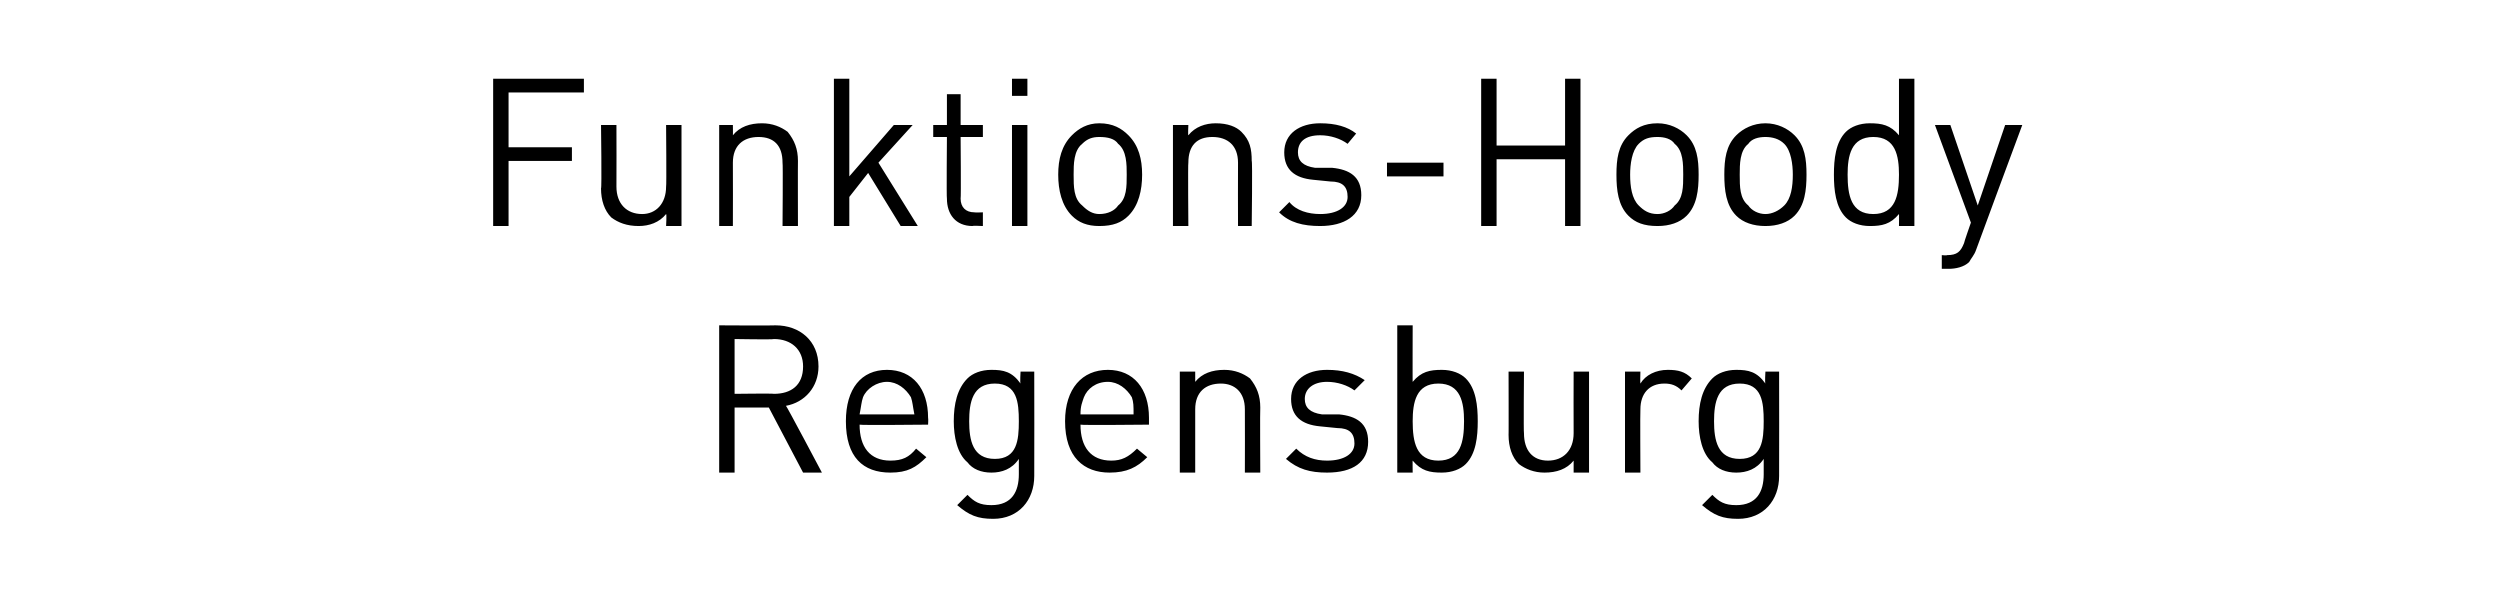
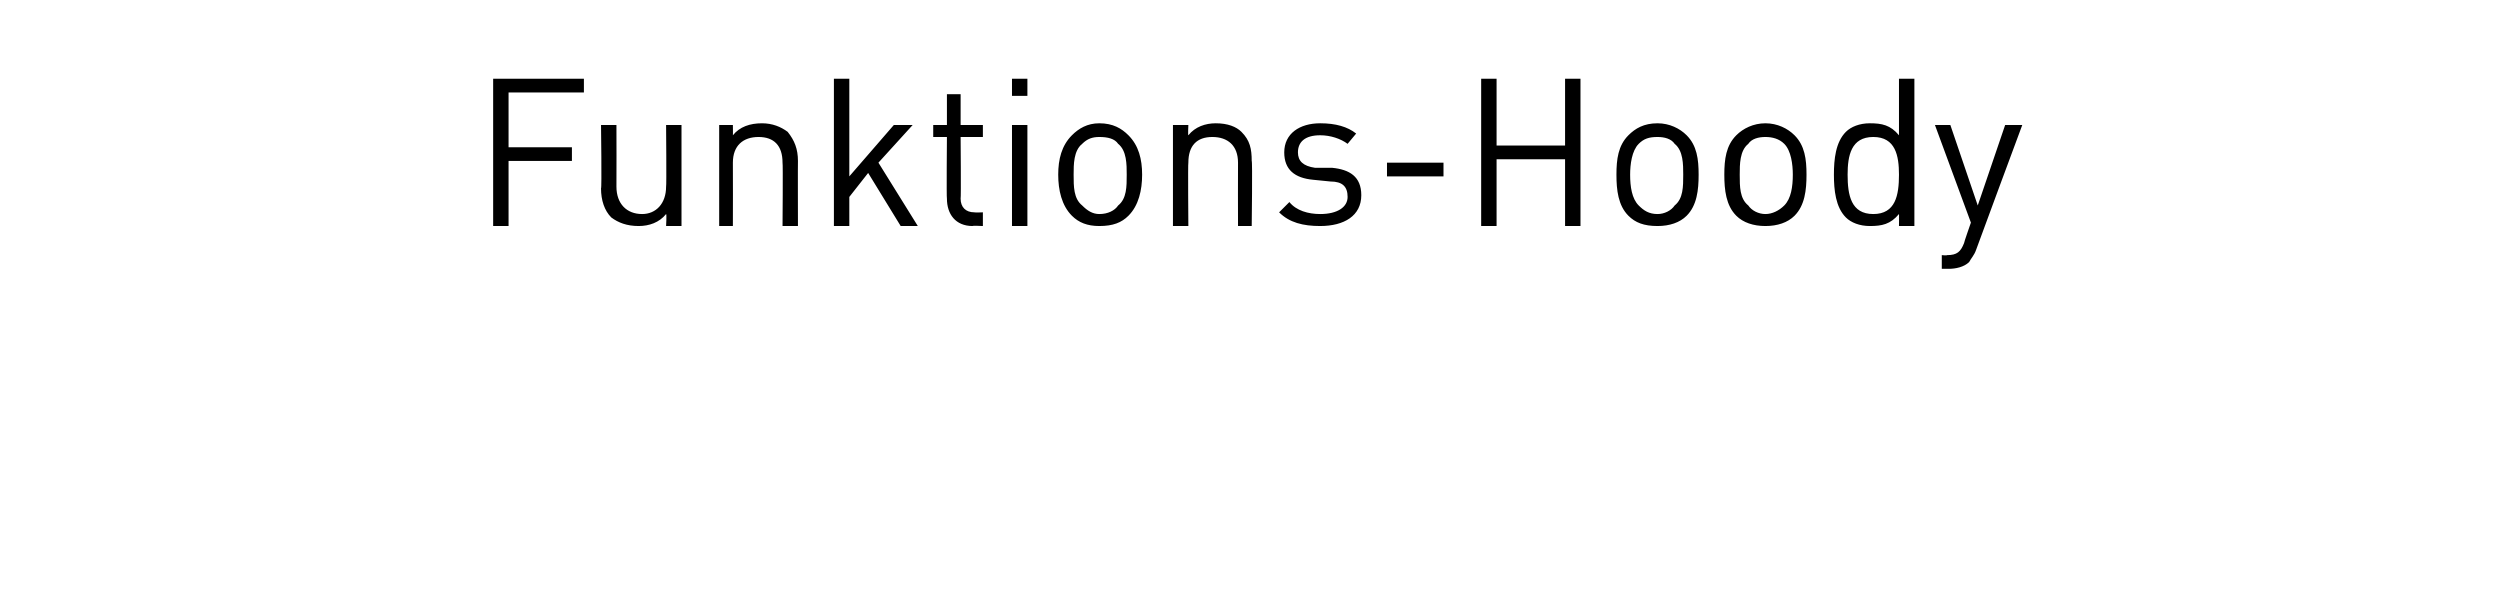
<svg xmlns="http://www.w3.org/2000/svg" version="1.1" width="146px" height="34.8px" viewBox="0 -4 146 34.8" style="top:-4px">
  <desc>﻿Funktions Hoody Regensburg﻿</desc>
  <defs />
  <g id="Polygon223055">
-     <path d="m46.9 23.6l-2-3.8l-2 0l0 3.8l-.9 0l0-8.6c0 0 3.26.02 3.3 0c1.4 0 2.5.9 2.5 2.4c0 1.2-.8 2.1-1.9 2.3c.03-.01 2.1 3.9 2.1 3.9l-1.1 0zm-1.7-7.8c-.03.04-2.3 0-2.3 0l0 3.2c0 0 2.27-.03 2.3 0c1 0 1.7-.5 1.7-1.6c0-1-.7-1.6-1.7-1.6zm5 5c0 1.3.6 2.1 1.8 2.1c.7 0 1.1-.2 1.5-.7c0 0 .6.5.6.5c-.6.6-1.1.9-2.1.9c-1.6 0-2.6-.9-2.6-3c0-1.9.9-3 2.4-3c1.5 0 2.4 1.1 2.4 2.8c.02.05 0 .4 0 .4c0 0-3.96.04-4 0zm3-1.6c-.3-.5-.8-.9-1.4-.9c-.6 0-1.2.4-1.4.9c-.1.3-.1.5-.2 1c0 0 3.2 0 3.2 0c-.1-.5-.1-.7-.2-1zm4.8 7.1c-.9 0-1.4-.2-2.1-.8c0 0 .6-.6.6-.6c.4.4.7.6 1.4.6c1.2 0 1.6-.8 1.6-1.8c0 0 0-.9 0-.9c-.4.6-1 .8-1.6.8c-.6 0-1.1-.2-1.4-.6c-.6-.5-.8-1.5-.8-2.4c0-1 .2-1.9.8-2.5c.3-.3.8-.5 1.4-.5c.7 0 1.2.1 1.7.8c-.04-.04 0-.7 0-.7l.8 0c0 0 .01 6.06 0 6.1c0 1.4-.9 2.5-2.4 2.5zm.1-7.9c-1.3 0-1.5 1.1-1.5 2.2c0 1.1.2 2.2 1.5 2.2c1.3 0 1.4-1.1 1.4-2.2c0-1.1-.1-2.2-1.4-2.2zm5 2.4c0 1.3.6 2.1 1.8 2.1c.6 0 1-.2 1.5-.7c0 0 .6.5.6.5c-.6.6-1.2.9-2.2.9c-1.5 0-2.6-.9-2.6-3c0-1.9 1-3 2.5-3c1.5 0 2.4 1.1 2.4 2.8c0 .05 0 .4 0 .4c0 0-3.99.04-4 0zm3-1.6c-.3-.5-.8-.9-1.4-.9c-.7 0-1.2.4-1.4.9c-.1.3-.2.5-.2 1c0 0 3.1 0 3.1 0c0-.5 0-.7-.1-1zm6.6 4.4c0 0 .01-3.67 0-3.7c0-1-.6-1.5-1.4-1.5c-.9 0-1.5.5-1.5 1.5c0 .03 0 3.7 0 3.7l-.9 0l0-5.9l.9 0c0 0 0 .61 0 .6c.4-.5 1-.7 1.7-.7c.6 0 1.1.2 1.5.5c.4.5.6 1 .6 1.7c-.02-.01 0 3.8 0 3.8l-.9 0zm4.8 0c-1 0-1.7-.2-2.4-.8c0 0 .6-.6.6-.6c.5.5 1.1.7 1.8.7c1 0 1.6-.4 1.6-1c0-.6-.3-.9-1-.9c0 0-1-.1-1-.1c-1.1-.1-1.7-.6-1.7-1.6c0-1.1.9-1.7 2.1-1.7c.9 0 1.6.2 2.2.6c0 0-.6.6-.6.6c-.4-.3-1-.5-1.6-.5c-.8 0-1.3.4-1.3 1c0 .5.3.8 1 .9c0 0 1 0 1 0c1 .1 1.7.5 1.7 1.6c0 1.2-.9 1.8-2.4 1.8zm8.1-.5c-.3.3-.8.5-1.4.5c-.7 0-1.2-.1-1.7-.7c-.01-.04 0 .7 0 .7l-.9 0l0-8.6l.9 0c0 0-.01 3.35 0 3.3c.5-.6 1-.7 1.7-.7c.6 0 1.1.2 1.4.5c.6.6.7 1.6.7 2.5c0 .9-.1 1.9-.7 2.5zm-1.6-4.7c-1.3 0-1.5 1.1-1.5 2.2c0 1.2.2 2.3 1.5 2.3c1.3 0 1.5-1.1 1.5-2.3c0-1.1-.2-2.2-1.5-2.2zm7.9 5.2c0 0 0-.69 0-.7c-.4.5-1 .7-1.7.7c-.6 0-1.1-.2-1.5-.5c-.4-.4-.6-1-.6-1.7c.01.03 0-3.7 0-3.7l.9 0c0 0-.03 3.6 0 3.6c0 1 .5 1.6 1.4 1.6c.9 0 1.5-.6 1.5-1.6c-.01 0 0-3.6 0-3.6l.9 0l0 5.9l-.9 0zm6.3-4.8c-.3-.3-.6-.4-1-.4c-.9 0-1.4.6-1.4 1.5c-.02.04 0 3.7 0 3.7l-.9 0l0-5.9l.9 0c0 0-.02.68 0 .7c.3-.5.9-.8 1.6-.8c.6 0 1 .1 1.4.5c0 0-.6.7-.6.7zm3.3 7.5c-.9 0-1.4-.2-2.1-.8c0 0 .6-.6.6-.6c.4.4.7.6 1.4.6c1.2 0 1.6-.8 1.6-1.8c0 0 0-.9 0-.9c-.4.6-1 .8-1.6.8c-.6 0-1.1-.2-1.4-.6c-.6-.5-.8-1.5-.8-2.4c0-1 .2-1.9.8-2.5c.3-.3.8-.5 1.4-.5c.7 0 1.2.1 1.7.8c-.04-.04 0-.7 0-.7l.8 0c0 0 .01 6.06 0 6.1c0 1.4-.9 2.5-2.4 2.5zm.1-7.9c-1.3 0-1.5 1.1-1.5 2.2c0 1.1.2 2.2 1.5 2.2c1.3 0 1.4-1.1 1.4-2.2c0-1.1-.1-2.2-1.4-2.2z" stroke="none" fill="#000" />
-   </g>
+     </g>
  <g id="Polygon223054">
    <path d="m29.7 1.4l0 3.2l3.7 0l0 .8l-3.7 0l0 3.8l-.9 0l0-8.6l5.3 0l0 .8l-4.4 0zm9.2 7.8c0 0 .04-.69 0-.7c-.4.5-1 .7-1.6.7c-.7 0-1.2-.2-1.6-.5c-.4-.4-.6-1-.6-1.7c.05.03 0-3.7 0-3.7l.9 0c0 0 .01 3.6 0 3.6c0 1 .6 1.6 1.5 1.6c.8 0 1.4-.6 1.4-1.6c.03 0 0-3.6 0-3.6l.9 0l0 5.9l-.9 0zm6.8 0c0 0 .03-3.67 0-3.7c0-1-.5-1.5-1.4-1.5c-.9 0-1.5.5-1.5 1.5c.01.03 0 3.7 0 3.7l-.8 0l0-5.9l.8 0c0 0 .01.61 0 .6c.4-.5 1-.7 1.7-.7c.6 0 1.1.2 1.5.5c.4.5.6 1 .6 1.7c-.01-.01 0 3.8 0 3.8l-.9 0zm6.9 0l-1.9-3.1l-1.1 1.4l0 1.7l-.9 0l0-8.6l.9 0l0 5.7l2.6-3l1.1 0l-2 2.2l2.3 3.7l-1 0zm4.2 0c-1 0-1.5-.7-1.5-1.6c-.03-.02 0-3.6 0-3.6l-.8 0l0-.7l.8 0l0-1.8l.8 0l0 1.8l1.3 0l0 .7l-1.3 0c0 0 .03 3.56 0 3.6c0 .5.3.8.8.8c.04.02.5 0 .5 0l0 .8c0 0-.62-.03-.6 0zm2.3 0l0-5.9l.9 0l0 5.9l-.9 0zm0-7.6l0-1l.9 0l0 1l-.9 0zm6.8 7c-.4.4-.9.6-1.7.6c-.7 0-1.2-.2-1.6-.6c-.6-.6-.8-1.5-.8-2.4c0-.9.2-1.7.8-2.3c.4-.4.9-.7 1.6-.7c.8 0 1.3.3 1.7.7c.6.6.8 1.4.8 2.3c0 .9-.2 1.8-.8 2.4zm-.6-4.2c-.2-.3-.6-.4-1.1-.4c-.4 0-.7.1-1 .4c-.5.4-.5 1.2-.5 1.8c0 .7 0 1.4.5 1.8c.3.3.6.5 1 .5c.5 0 .9-.2 1.1-.5c.5-.4.5-1.1.5-1.8c0-.6 0-1.4-.5-1.8zm7 4.8c0 0-.01-3.67 0-3.7c0-1-.6-1.5-1.5-1.5c-.9 0-1.4.5-1.4 1.5c-.03.03 0 3.7 0 3.7l-.9 0l0-5.9l.9 0c0 0-.03.61 0 .6c.4-.5 1-.7 1.6-.7c.7 0 1.2.2 1.5.5c.5.5.6 1 .6 1.7c.05-.01 0 3.8 0 3.8l-.8 0zm4.8 0c-1 0-1.8-.2-2.4-.8c0 0 .6-.6.6-.6c.4.5 1.1.7 1.8.7c1 0 1.6-.4 1.6-1c0-.6-.3-.9-1-.9c0 0-1-.1-1-.1c-1.1-.1-1.7-.6-1.7-1.6c0-1.1.9-1.7 2.1-1.7c.9 0 1.6.2 2.1.6c0 0-.5.6-.5.6c-.4-.3-1-.5-1.6-.5c-.9 0-1.3.4-1.3 1c0 .5.3.8 1 .9c0 0 1 0 1 0c1 .1 1.7.5 1.7 1.6c0 1.2-1 1.8-2.4 1.8zm3.9-2.9l0-.8l3.3 0l0 .8l-3.3 0zm10.4 2.9l0-3.9l-4 0l0 3.9l-.9 0l0-8.6l.9 0l0 3.9l4 0l0-3.9l.9 0l0 8.6l-.9 0zm7.1-.6c-.4.4-1 .6-1.7.6c-.8 0-1.3-.2-1.7-.6c-.6-.6-.7-1.5-.7-2.4c0-.9.1-1.7.7-2.3c.4-.4.9-.7 1.7-.7c.7 0 1.3.3 1.7.7c.6.6.7 1.4.7 2.3c0 .9-.1 1.8-.7 2.4zm-.7-4.2c-.2-.3-.6-.4-1-.4c-.5 0-.8.1-1.1.4c-.4.4-.5 1.2-.5 1.8c0 .7.1 1.4.5 1.8c.3.3.6.5 1.1.5c.4 0 .8-.2 1-.5c.5-.4.5-1.1.5-1.8c0-.6 0-1.4-.5-1.8zm7 4.2c-.4.4-1 .6-1.7.6c-.7 0-1.3-.2-1.7-.6c-.6-.6-.7-1.5-.7-2.4c0-.9.1-1.7.7-2.3c.4-.4 1-.7 1.7-.7c.7 0 1.3.3 1.7.7c.6.6.7 1.4.7 2.3c0 .9-.1 1.8-.7 2.4zm-.6-4.2c-.3-.3-.7-.4-1.1-.4c-.4 0-.8.1-1 .4c-.5.4-.5 1.2-.5 1.8c0 .7 0 1.4.5 1.8c.2.3.6.5 1 .5c.4 0 .8-.2 1.1-.5c.4-.4.5-1.1.5-1.8c0-.6-.1-1.4-.5-1.8zm6.7 4.8c0 0 .01-.74 0-.7c-.5.6-1 .7-1.7.7c-.6 0-1.1-.2-1.4-.5c-.6-.6-.7-1.6-.7-2.5c0-.9.1-1.9.7-2.5c.3-.3.8-.5 1.4-.5c.7 0 1.2.1 1.7.7c0 .05 0-3.3 0-3.3l.9 0l0 8.6l-.9 0zm-1.5-5.2c-1.3 0-1.5 1.1-1.5 2.2c0 1.2.2 2.3 1.5 2.3c1.3 0 1.5-1.1 1.5-2.3c0-1.1-.2-2.2-1.5-2.2zm6 6.6c-.1.3-.3.5-.4.7c-.3.3-.8.4-1.2.4c.02 0-.4 0-.4 0l0-.8c0 0 .31.03.3 0c.6 0 .8-.2 1-.7c-.02 0 .4-1.2.4-1.2l-2.1-5.7l.9 0l1.6 4.7l1.6-4.7l1 0c0 0-2.71 7.3-2.7 7.3z" stroke="none" fill="#000" />
  </g>
</svg>